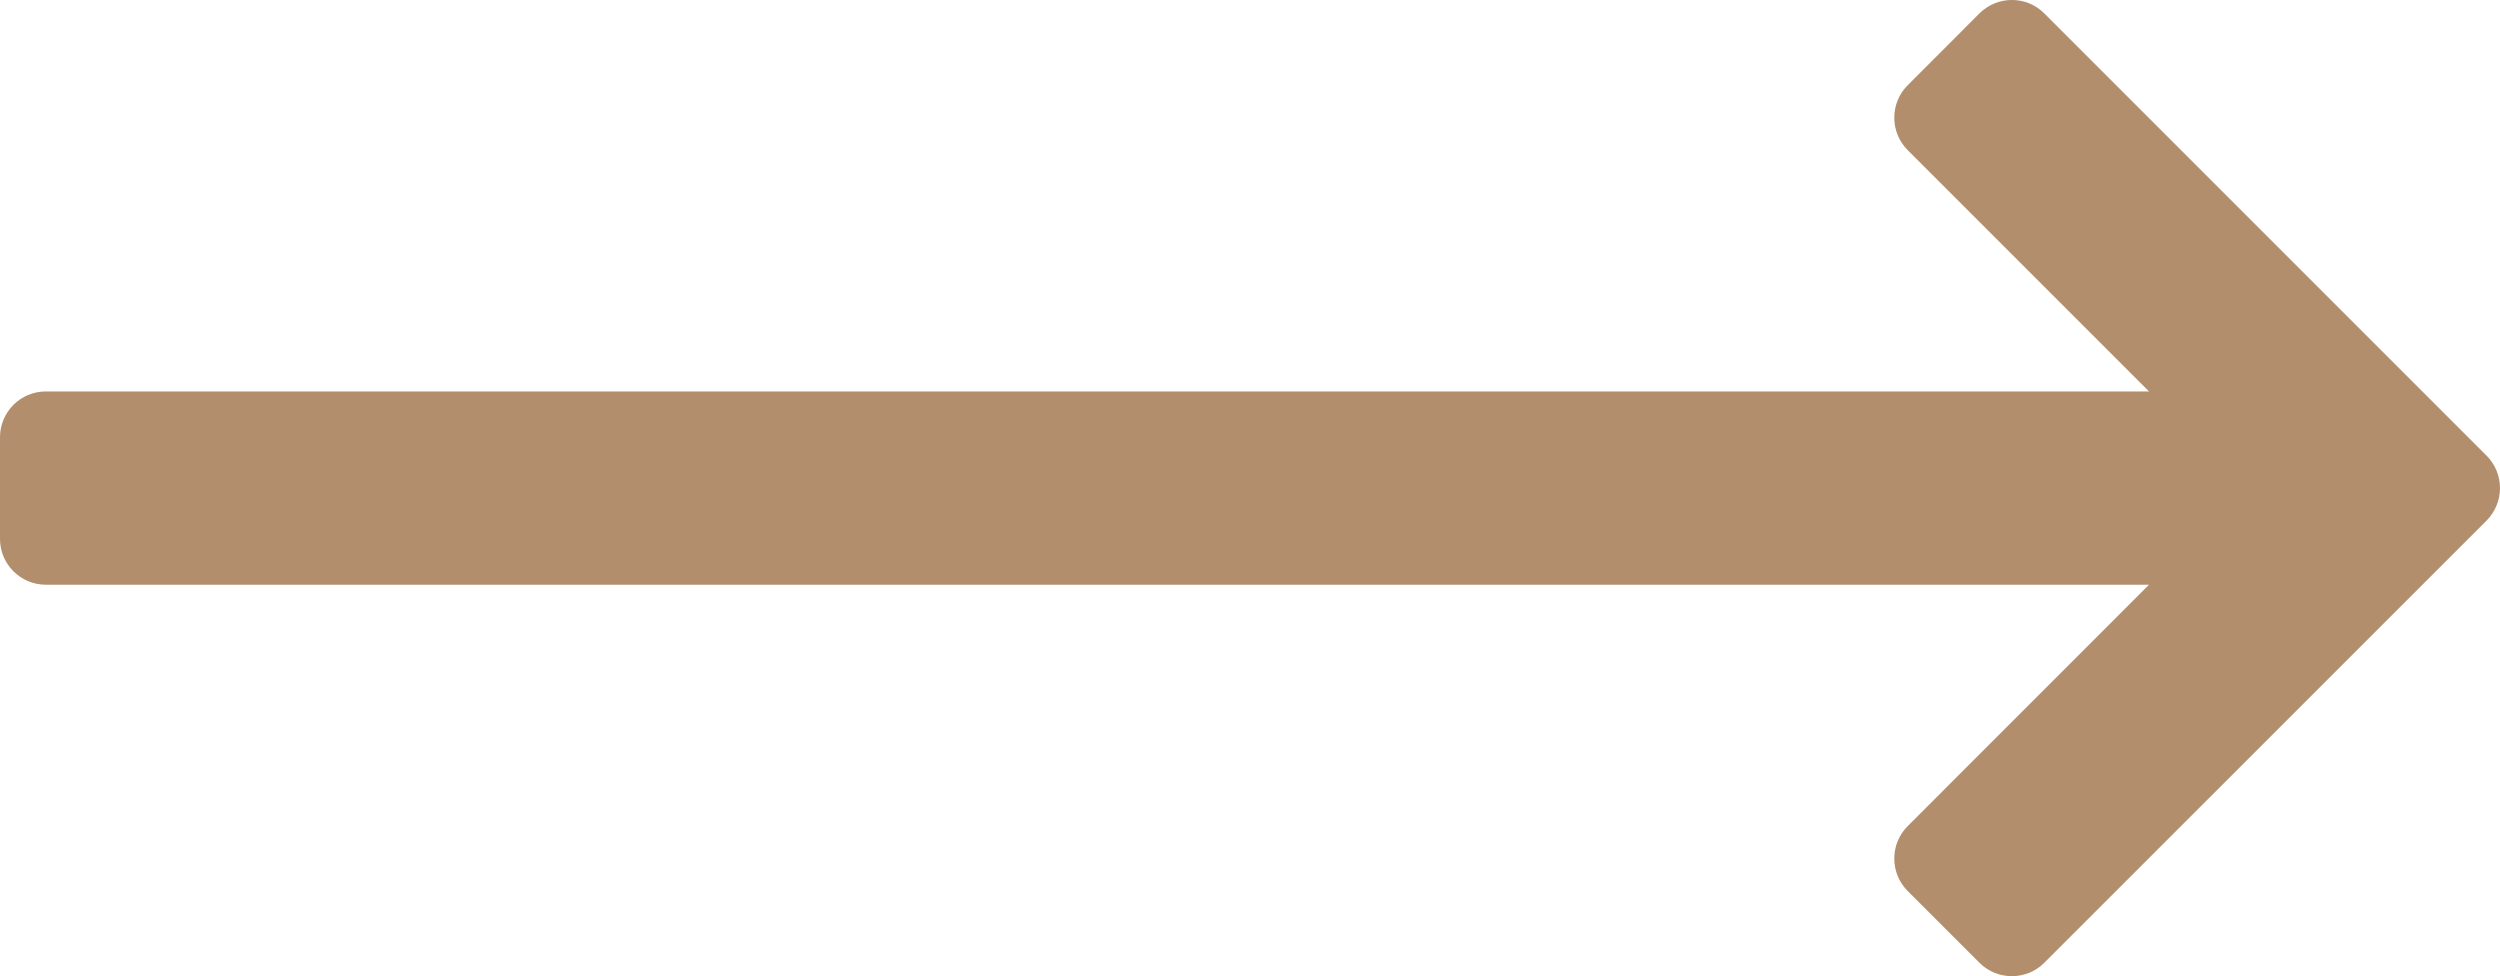
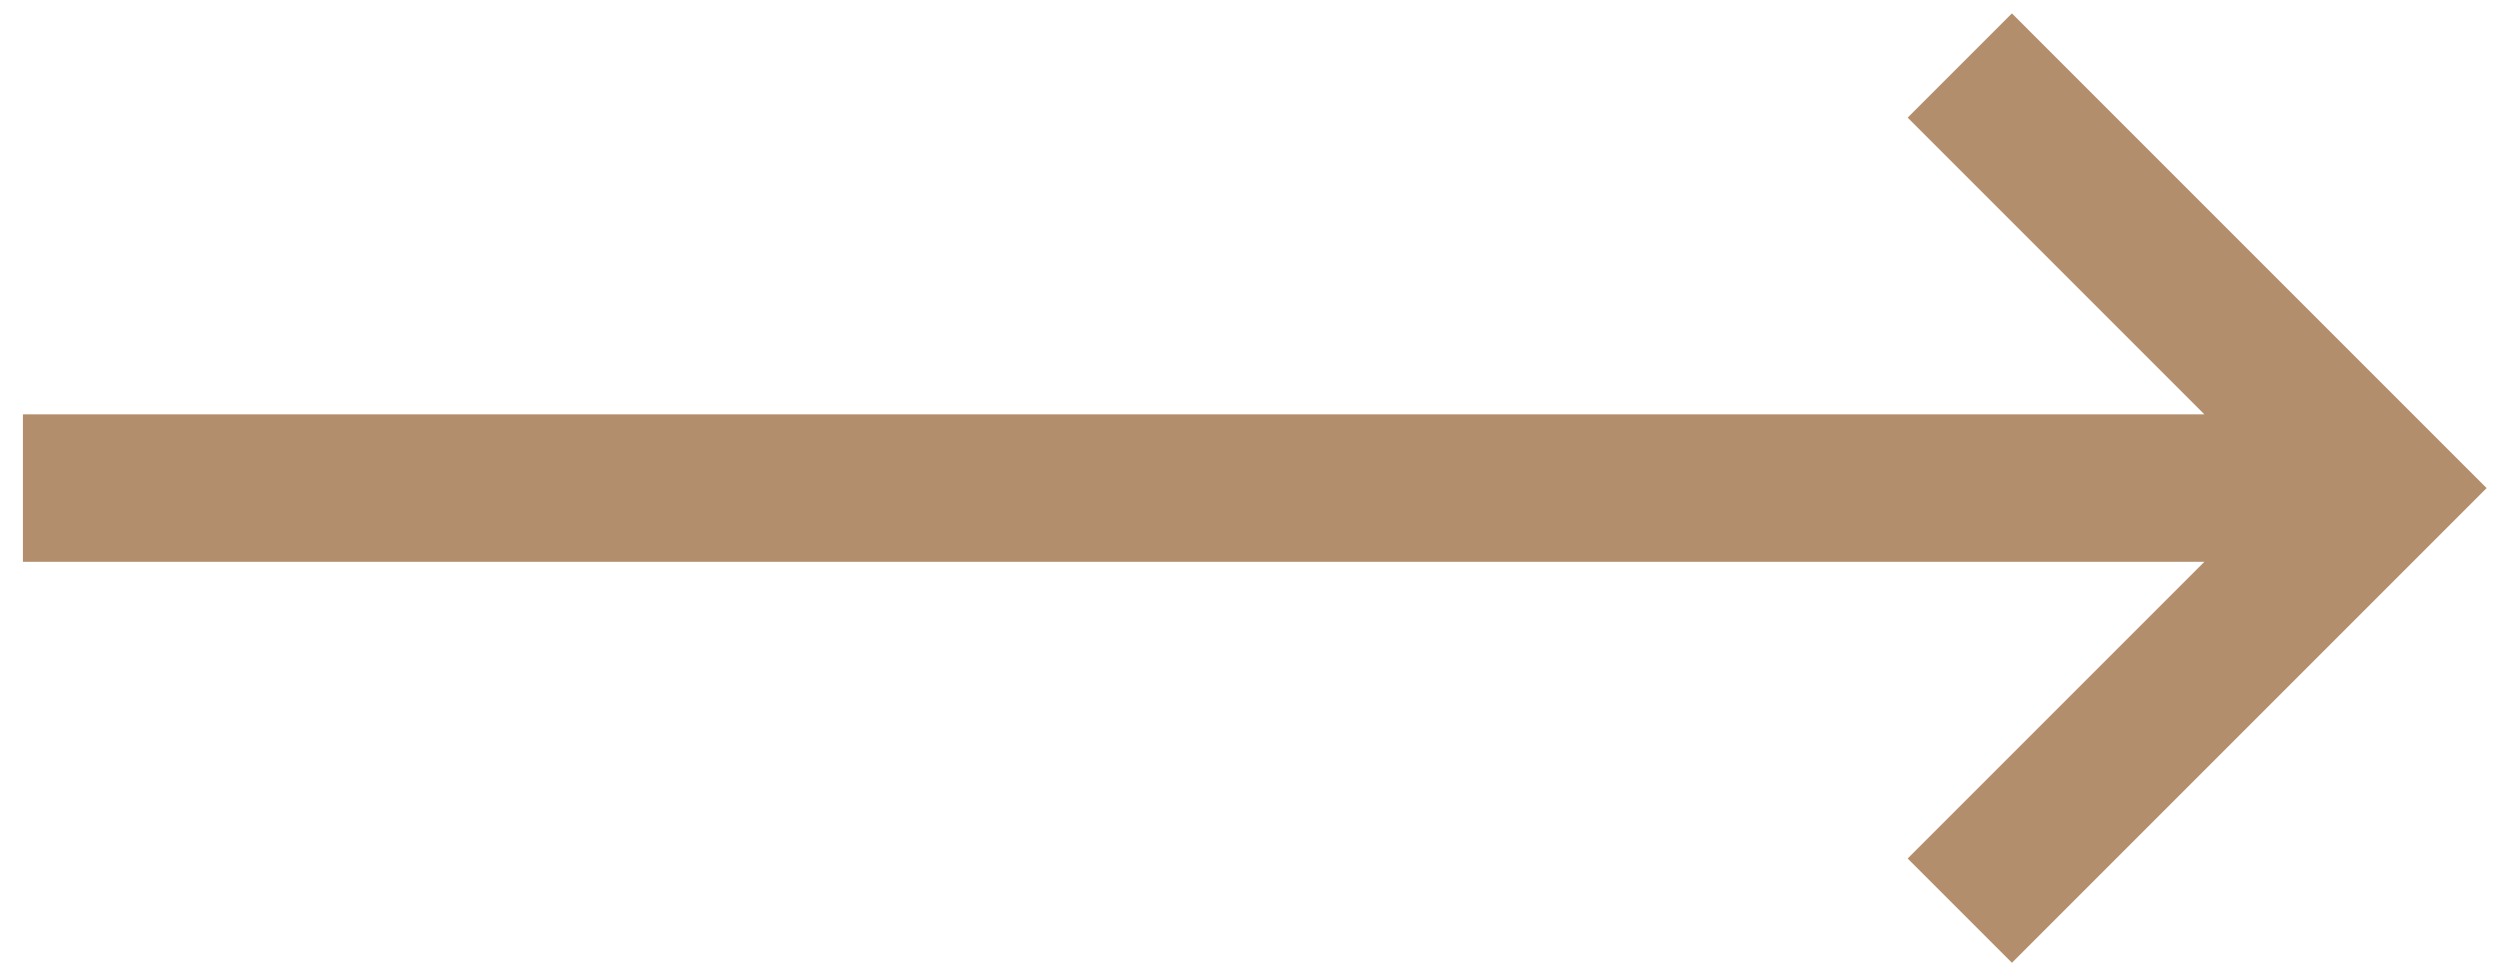
<svg xmlns="http://www.w3.org/2000/svg" width="27.265" height="10.646" viewBox="0 0 27.265 10.646">
  <g id="bf93e0f52299f770407f7841efb97994" transform="translate(-0.5 -15.793)" fill="#b28e6c" stroke-linecap="round" stroke-linejoin="round">
    <path d="M 22.442 26.293 L 22.265 26.116 L 21.482 25.333 L 21.305 25.156 L 21.482 24.979 L 24.541 21.92 L 1 21.92 L 0.75 21.92 L 0.75 21.67 L 0.75 20.562 L 0.75 20.312 L 1 20.312 L 24.541 20.312 L 21.482 17.253 L 21.305 17.076 L 21.482 16.899 L 22.265 16.116 L 22.442 15.939 L 22.619 16.116 L 27.442 20.939 L 27.619 21.116 L 27.442 21.293 L 22.619 26.116 L 22.442 26.293 Z" stroke="none" />
-     <path d="M 22.442 25.939 L 27.265 21.116 L 22.442 16.293 L 21.659 17.076 L 25.145 20.562 L 1 20.562 L 1 21.67 L 25.145 21.67 L 21.659 25.156 L 22.442 25.939 M 22.442 26.439 C 22.314 26.439 22.186 26.391 22.088 26.293 L 21.305 25.51 C 21.211 25.416 21.159 25.289 21.159 25.156 C 21.159 25.024 21.211 24.896 21.305 24.803 L 23.937 22.17 L 1 22.17 C 0.724 22.17 0.5 21.946 0.5 21.67 L 0.5 20.562 C 0.5 20.286 0.724 20.062 1 20.062 L 23.937 20.062 L 21.305 17.43 C 21.211 17.336 21.159 17.209 21.159 17.076 C 21.159 16.944 21.211 16.816 21.305 16.723 L 22.088 15.939 C 22.284 15.744 22.6 15.744 22.795 15.939 L 27.619 20.763 C 27.712 20.856 27.765 20.984 27.765 21.116 C 27.765 21.249 27.712 21.376 27.619 21.47 L 22.795 26.293 C 22.698 26.391 22.57 26.439 22.442 26.439 Z" stroke="none" fill="#b28e6c" />
  </g>
</svg>